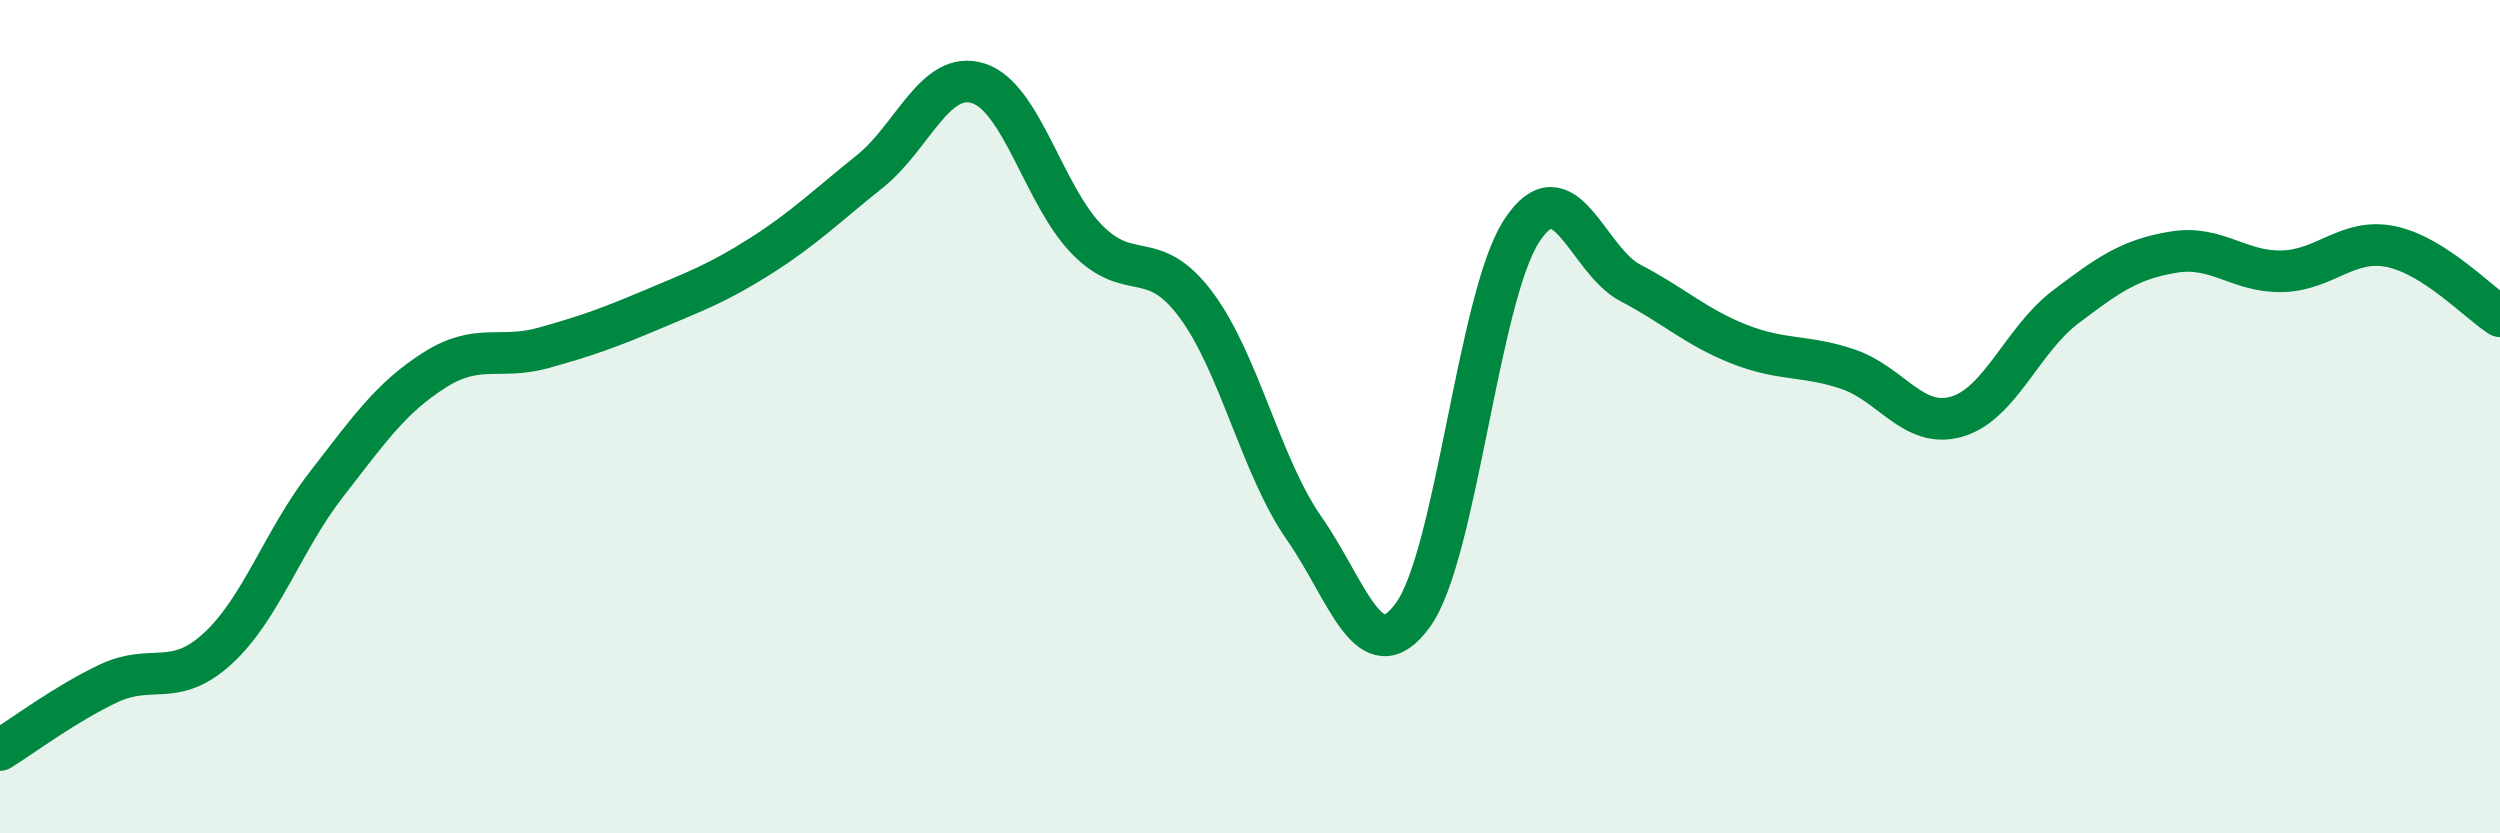
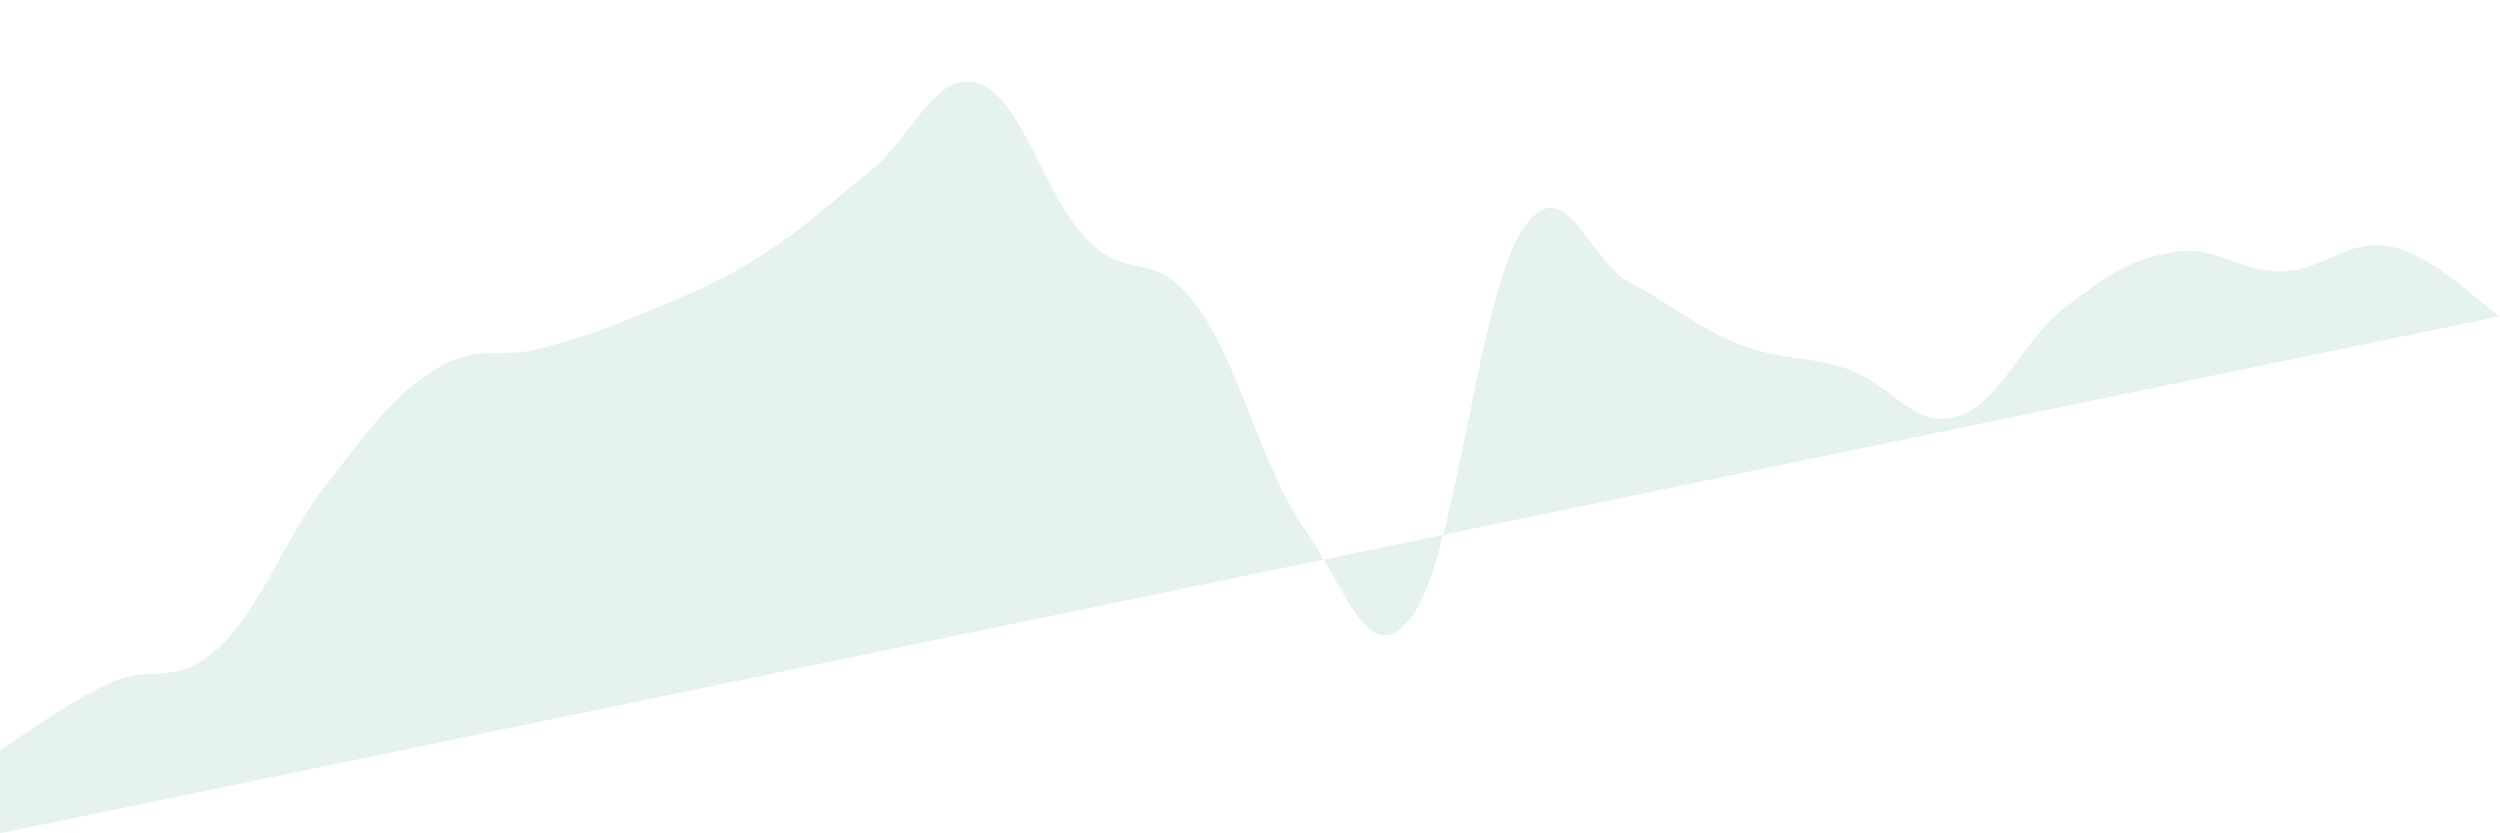
<svg xmlns="http://www.w3.org/2000/svg" width="60" height="20" viewBox="0 0 60 20">
-   <path d="M 0,18 C 0.52,17.68 1.57,16.89 2.61,16.4 C 3.65,15.91 4.18,16.52 5.22,15.57 C 6.26,14.62 6.79,12.97 7.83,11.63 C 8.87,10.29 9.39,9.54 10.43,8.88 C 11.47,8.22 12,8.64 13.04,8.35 C 14.08,8.06 14.61,7.87 15.65,7.43 C 16.69,6.99 17.22,6.8 18.26,6.14 C 19.3,5.48 19.83,4.95 20.87,4.12 C 21.91,3.29 22.44,1.67 23.48,2 C 24.52,2.33 25.05,4.69 26.09,5.75 C 27.13,6.81 27.66,5.92 28.7,7.31 C 29.74,8.7 30.26,11.19 31.3,12.68 C 32.34,14.17 32.87,16.19 33.91,14.76 C 34.95,13.33 35.48,7.13 36.52,5.54 C 37.56,3.95 38.09,6.25 39.13,6.79 C 40.17,7.33 40.7,7.85 41.74,8.26 C 42.78,8.67 43.31,8.51 44.35,8.86 C 45.39,9.21 45.92,10.3 46.96,10 C 48,9.7 48.53,8.16 49.57,7.37 C 50.61,6.58 51.13,6.22 52.17,6.05 C 53.21,5.88 53.74,6.54 54.78,6.51 C 55.82,6.48 56.35,5.7 57.39,5.92 C 58.43,6.14 59.48,7.26 60,7.59L60 20L0 20Z" fill="#008740" opacity="0.1" stroke-linecap="round" stroke-linejoin="round" />
-   <path d="M 0,18 C 0.52,17.68 1.57,16.89 2.61,16.4 C 3.65,15.91 4.18,16.52 5.22,15.57 C 6.26,14.62 6.79,12.97 7.83,11.63 C 8.87,10.29 9.39,9.54 10.43,8.88 C 11.47,8.22 12,8.64 13.04,8.35 C 14.08,8.06 14.61,7.87 15.65,7.43 C 16.69,6.99 17.22,6.8 18.26,6.14 C 19.3,5.48 19.83,4.95 20.87,4.12 C 21.91,3.29 22.44,1.67 23.48,2 C 24.52,2.33 25.05,4.69 26.09,5.75 C 27.13,6.81 27.66,5.92 28.7,7.31 C 29.74,8.7 30.26,11.19 31.3,12.68 C 32.34,14.17 32.87,16.19 33.91,14.76 C 34.95,13.33 35.48,7.13 36.52,5.54 C 37.56,3.95 38.09,6.25 39.13,6.79 C 40.17,7.33 40.7,7.85 41.74,8.26 C 42.78,8.67 43.31,8.51 44.35,8.86 C 45.39,9.21 45.92,10.3 46.96,10 C 48,9.7 48.53,8.16 49.57,7.37 C 50.61,6.58 51.13,6.22 52.17,6.05 C 53.21,5.88 53.74,6.54 54.78,6.51 C 55.82,6.48 56.35,5.7 57.39,5.92 C 58.43,6.14 59.48,7.26 60,7.59" stroke="#008740" stroke-width="1" fill="none" stroke-linecap="round" stroke-linejoin="round" />
+   <path d="M 0,18 C 0.52,17.68 1.57,16.89 2.61,16.4 C 3.65,15.91 4.18,16.52 5.22,15.57 C 6.26,14.62 6.79,12.97 7.83,11.63 C 8.87,10.29 9.39,9.54 10.43,8.88 C 11.47,8.22 12,8.64 13.04,8.35 C 14.08,8.06 14.61,7.87 15.65,7.43 C 16.69,6.99 17.22,6.8 18.26,6.14 C 19.3,5.48 19.83,4.95 20.87,4.12 C 21.91,3.29 22.44,1.67 23.48,2 C 24.52,2.33 25.05,4.69 26.09,5.75 C 27.13,6.81 27.66,5.92 28.7,7.31 C 29.74,8.7 30.26,11.19 31.3,12.68 C 32.34,14.17 32.87,16.19 33.91,14.76 C 34.95,13.33 35.48,7.13 36.52,5.54 C 37.56,3.95 38.09,6.25 39.13,6.79 C 40.17,7.33 40.7,7.85 41.74,8.26 C 42.78,8.67 43.31,8.51 44.35,8.86 C 45.39,9.21 45.92,10.3 46.96,10 C 48,9.7 48.53,8.16 49.57,7.37 C 50.61,6.58 51.13,6.22 52.17,6.05 C 53.21,5.88 53.74,6.54 54.78,6.51 C 55.82,6.48 56.35,5.7 57.39,5.92 C 58.43,6.14 59.48,7.26 60,7.59L0 20Z" fill="#008740" opacity="0.1" stroke-linecap="round" stroke-linejoin="round" />
</svg>